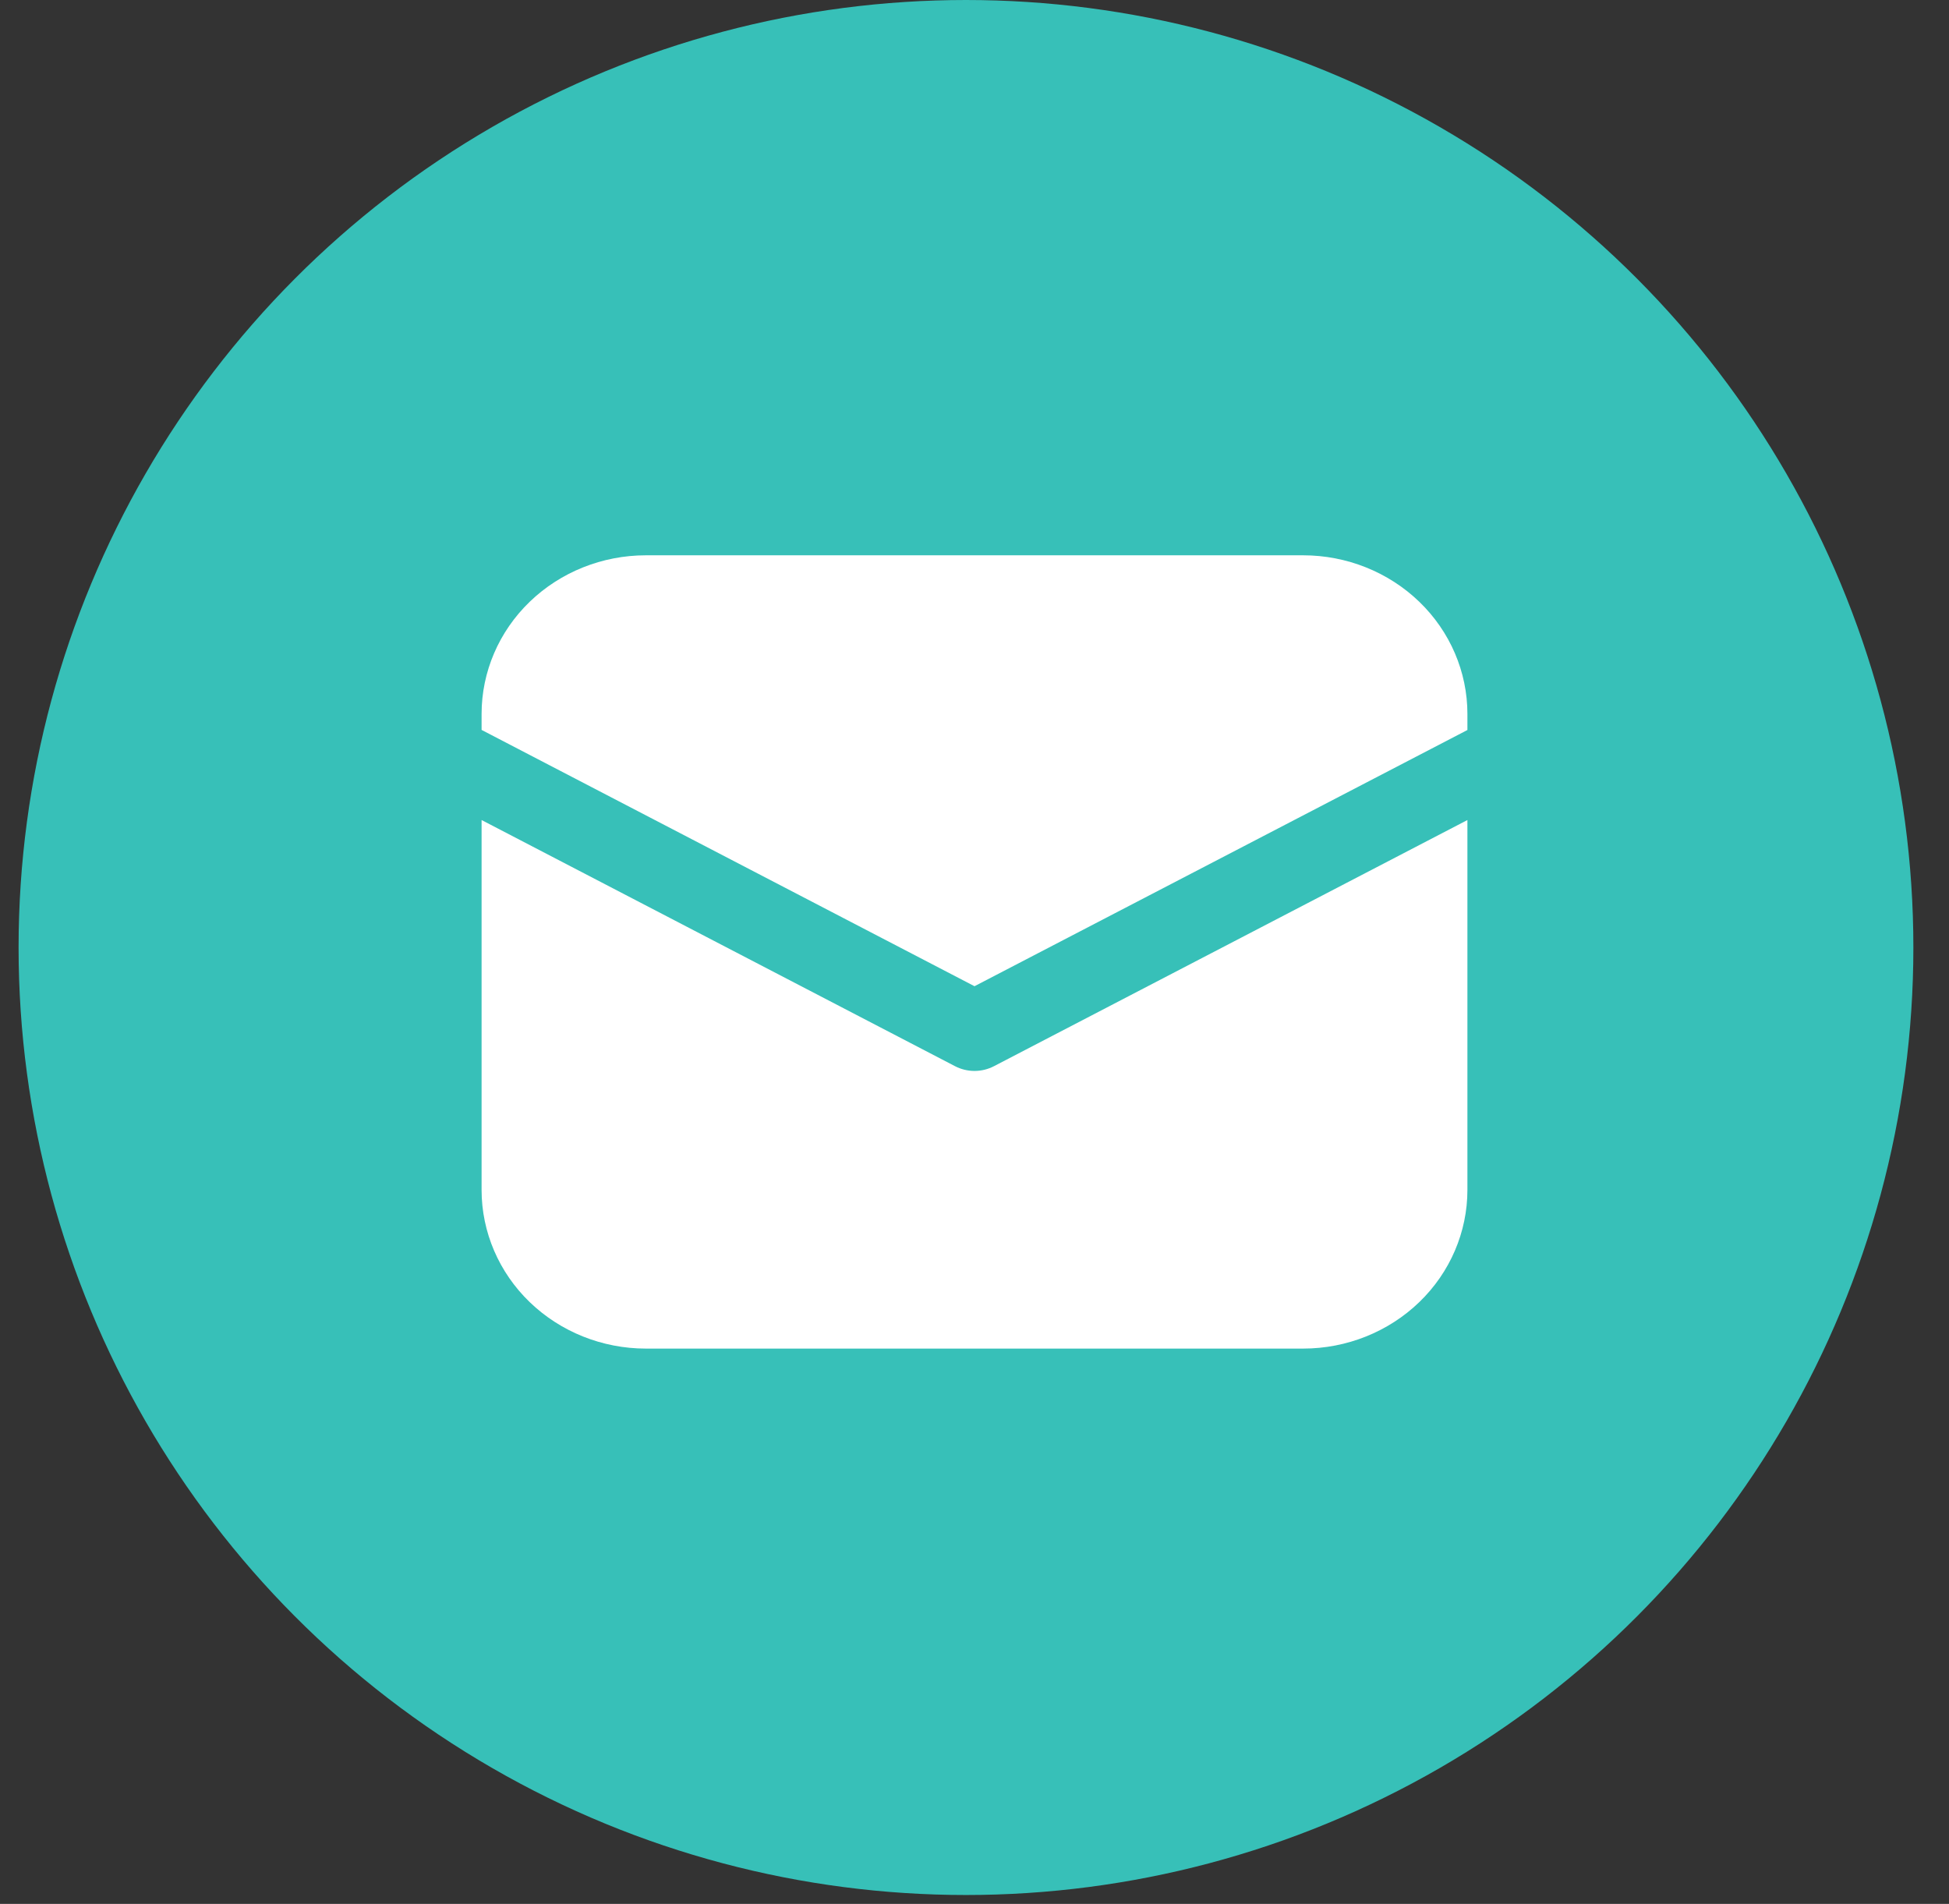
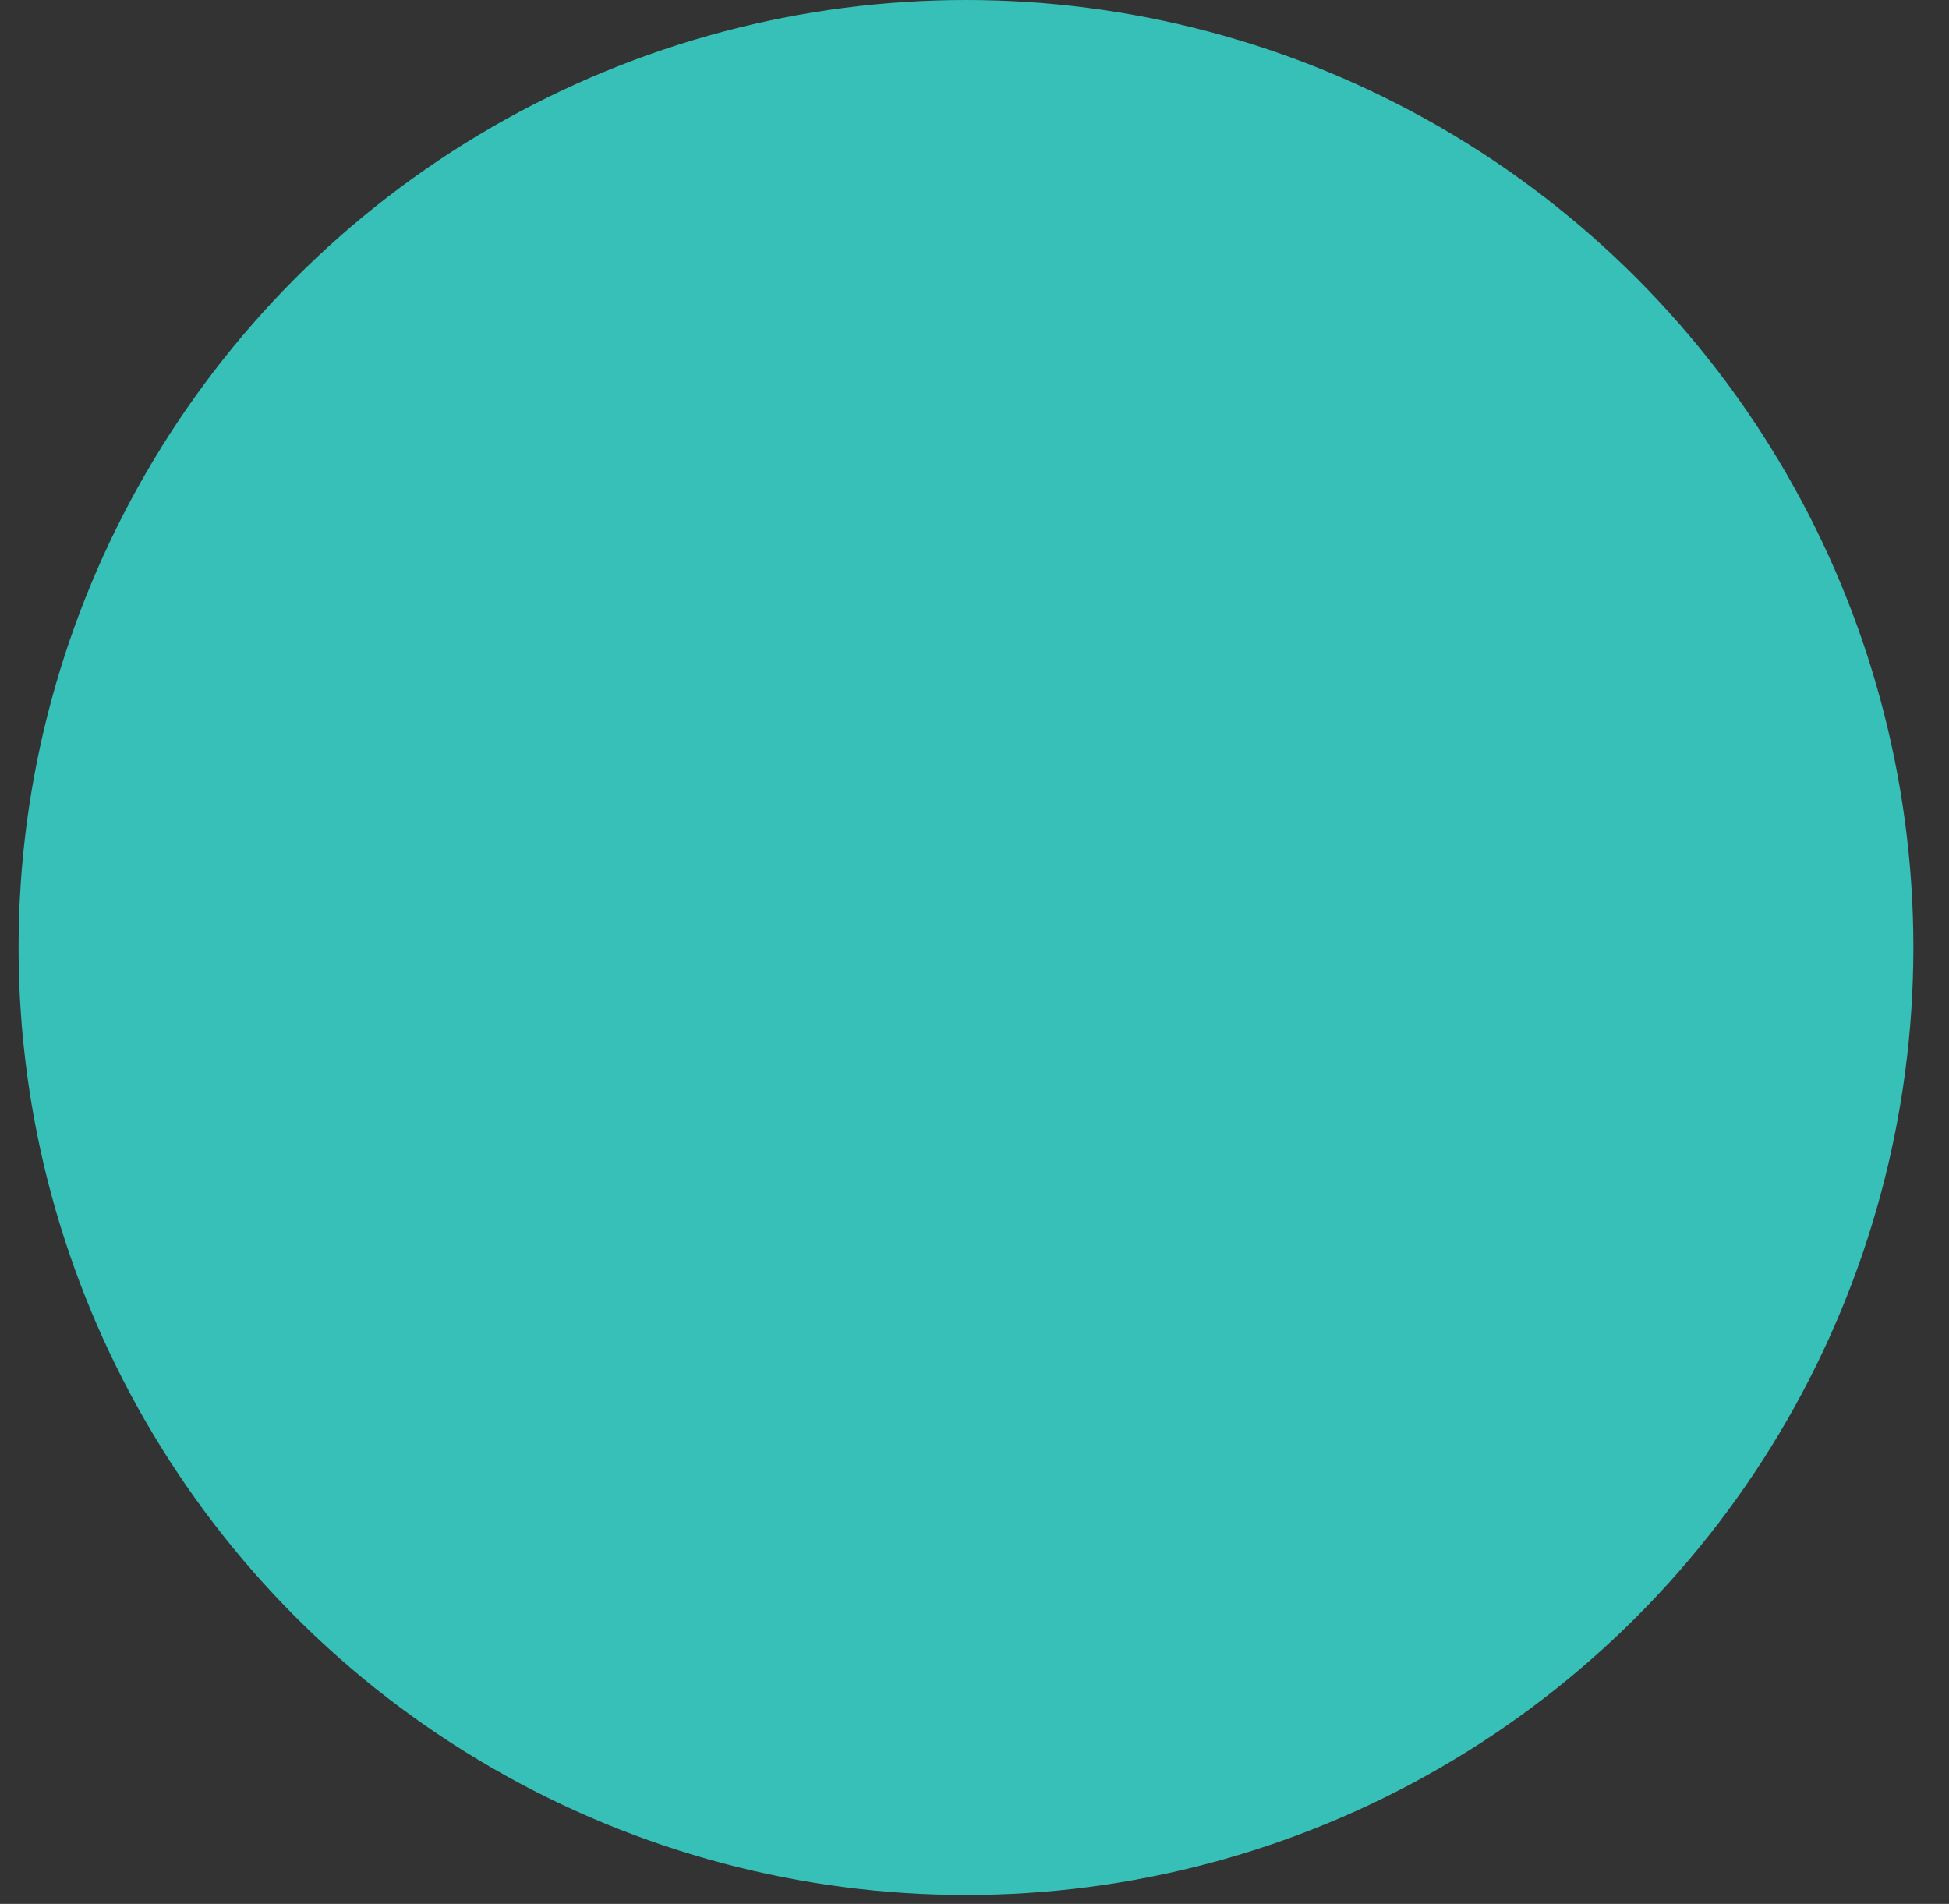
<svg xmlns="http://www.w3.org/2000/svg" width="43" height="42" viewBox="0 0 43 42" fill="none">
  <rect x="0" y="0" width="43" height="42" fill="#333333" stroke="none" />
  <circle cx="21.312" cy="20.902" r="20.902" fill="#37C0B8" />
-   <path d="M14.25 12.25C13.289 12.25 12.367 12.619 11.687 13.275C11.007 13.931 10.625 14.822 10.625 15.75V16.102L21.5 21.756L32.375 16.104V15.75C32.375 14.822 31.993 13.931 31.313 13.275C30.633 12.619 29.711 12.25 28.75 12.25H14.25ZM32.375 18.09L21.93 23.52C21.797 23.589 21.65 23.625 21.5 23.625C21.35 23.625 21.203 23.589 21.07 23.52L10.625 18.09V26.25C10.625 27.178 11.007 28.069 11.687 28.725C12.367 29.381 13.289 29.75 14.25 29.75H28.75C29.711 29.75 30.633 29.381 31.313 28.725C31.993 28.069 32.375 27.178 32.375 26.25V18.09Z" fill="white" />
</svg>